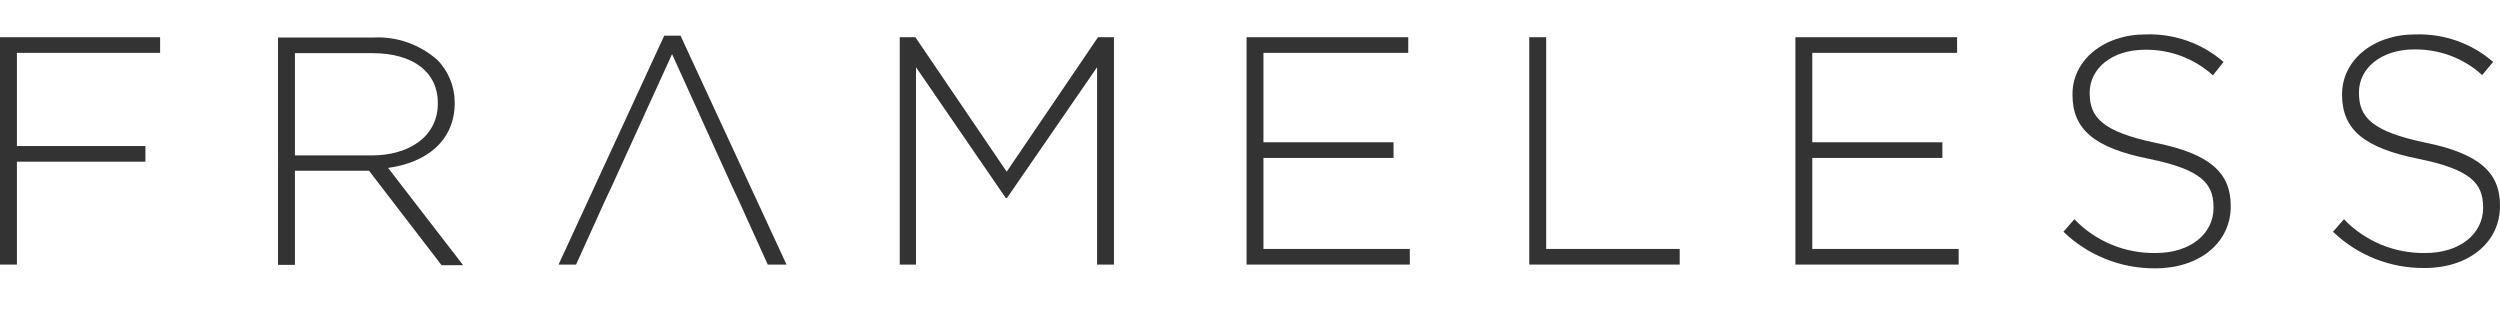
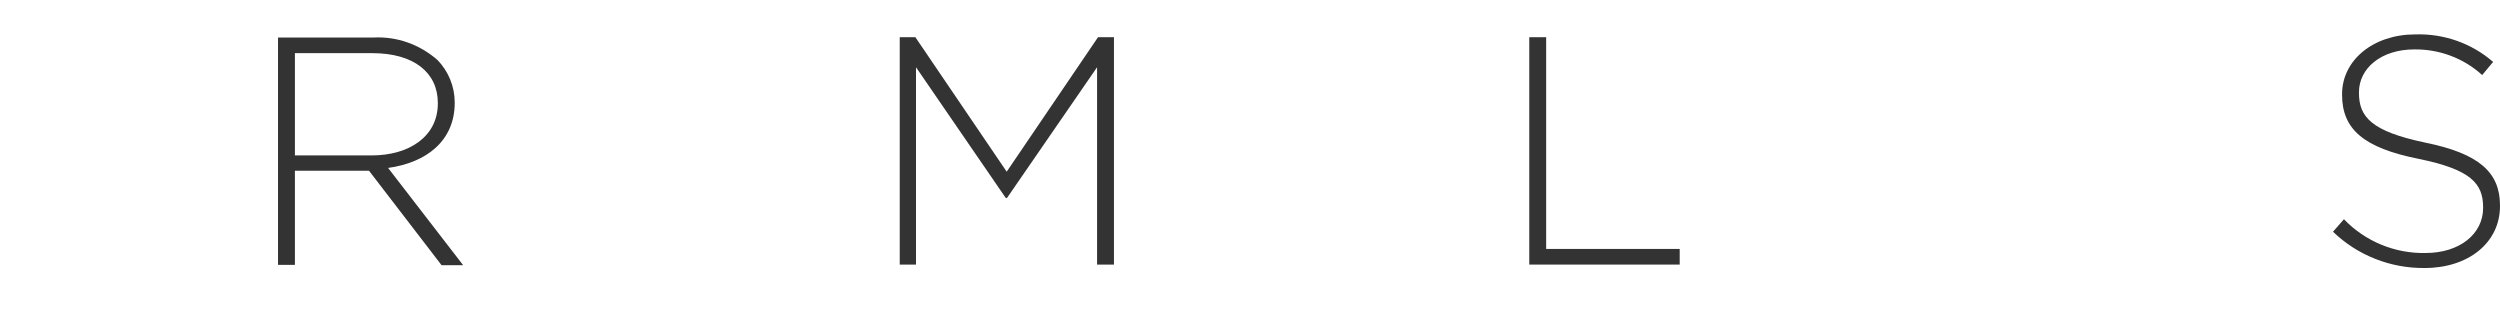
<svg xmlns="http://www.w3.org/2000/svg" version="1.1" id="Layer_2_1_" x="0px" y="0px" viewBox="0 0 799.4 103.1" style="enable-background:new 0 0 799.4 103.1;" xml:space="preserve">
  <style type="text/css"> .st0{fill:#333333;} </style>
  <g>
-     <polygon class="st0" points="0,11.9 51.2,11.9 51.2,16.9 5.4,16.9 5.4,46.7 46.5,46.7 46.5,51.7 5.4,51.7 5.4,84.6 0,84.6 " />
    <path class="st0" d="M88.9,12h30.5c7.5-0.4,14.8,2.2,20.5,7.2c3.5,3.6,5.5,8.5,5.5,13.5v0.2c0,12.1-9,19.1-21.3,20.8l24,31.1h-6.9 L118,54.6H94.3v30.1h-5.4V12z M118.8,49.7c12.1,0,21.2-6.1,21.2-16.6v-0.2c0-9.7-7.7-15.9-20.9-15.9H94.3v32.7L118.8,49.7z" />
-     <polygon class="st0" points="217.6,11.4 212.4,11.4 178.6,84.6 184.2,84.6 193.4,64.3 195.7,59.4 214.9,17.3 234,59.4 236.3,64.3 245.5,84.6 251.5,84.6 " />
    <polygon class="st0" points="287.7,11.9 292.7,11.9 321.9,54.9 351.1,11.9 356.2,11.9 356.2,84.6 350.8,84.6 350.8,21.5 322,63.3 321.6,63.3 292.9,21.5 292.9,84.6 287.7,84.6 " />
-     <polygon class="st0" points="398.6,11.9 450.3,11.9 450.3,16.9 404,16.9 404,45.5 445.6,45.5 445.6,50.5 404,50.5 404,79.6 450.8,79.6 450.8,84.6 398.6,84.6 " />
    <polygon class="st0" points="489,11.9 494.4,11.9 494.4,79.6 537.1,79.6 537.1,84.6 489,84.6 " />
-     <polygon class="st0" points="574.1,11.9 625.8,11.9 625.8,16.9 579.5,16.9 579.5,45.5 621.1,45.5 621.1,50.5 579.5,50.5 579.5,79.6 626.3,79.6 626.3,84.6 574.1,84.6 " />
-     <path class="st0" d="M659.8,74.1l3.5-4c6.8,7.1,16.3,11,26.1,10.8c10.9,0,18.4-6.1,18.4-14.4v-0.2c0-7.7-4-12.1-20.6-15.5 c-17.5-3.5-24.5-9.4-24.5-20.5v-0.2c0-10.8,9.9-19.1,23.4-19.1c9.1-0.3,18,2.8,24.9,8.8l-3.4,4.3c-5.9-5.4-13.7-8.3-21.7-8.2 c-10.7,0-17.7,6.1-17.7,13.7v0.2c0,7.7,4,12.3,21.2,15.9c17.2,3.5,23.9,9.5,23.9,20.1v0.2c0,11.7-10.1,19.8-24.1,19.8 C678.2,85.9,667.7,81.7,659.8,74.1" />
    <path class="st0" d="M746,74.1l3.5-4c6.8,7.1,16.3,11,26.1,10.8c10.9,0,18.4-6.1,18.4-14.4v-0.2c0-7.7-4-12.1-20.6-15.5 c-17.5-3.5-24.5-9.4-24.5-20.5v-0.2c0-10.8,9.9-19.1,23.4-19.1c9.1-0.3,18,2.8,24.9,8.8l-3.5,4.2c-5.9-5.4-13.7-8.3-21.7-8.2 c-10.7,0-17.7,6.1-17.7,13.7v0.2c0,7.7,4,12.3,21.2,15.9c17.2,3.5,23.9,9.5,23.9,20.1v0.2c0,11.7-10.1,19.8-24.1,19.8 C764.4,85.8,753.9,81.7,746,74.1" />
  </g>
</svg>